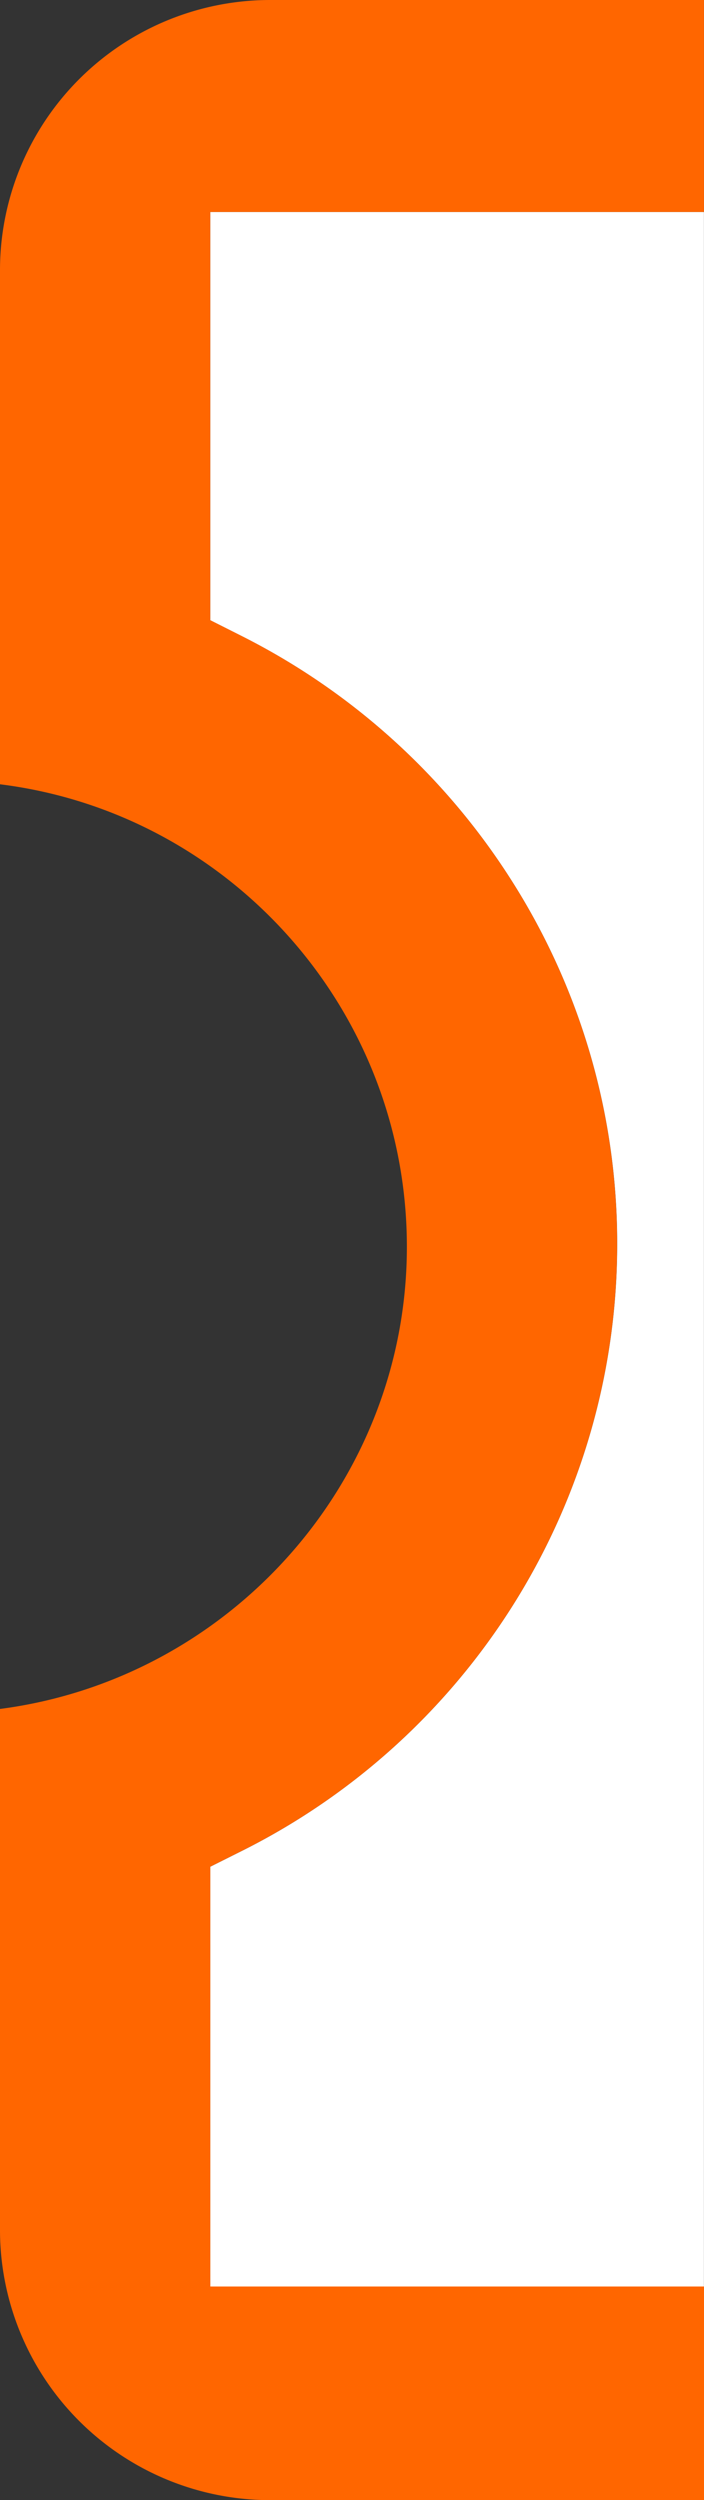
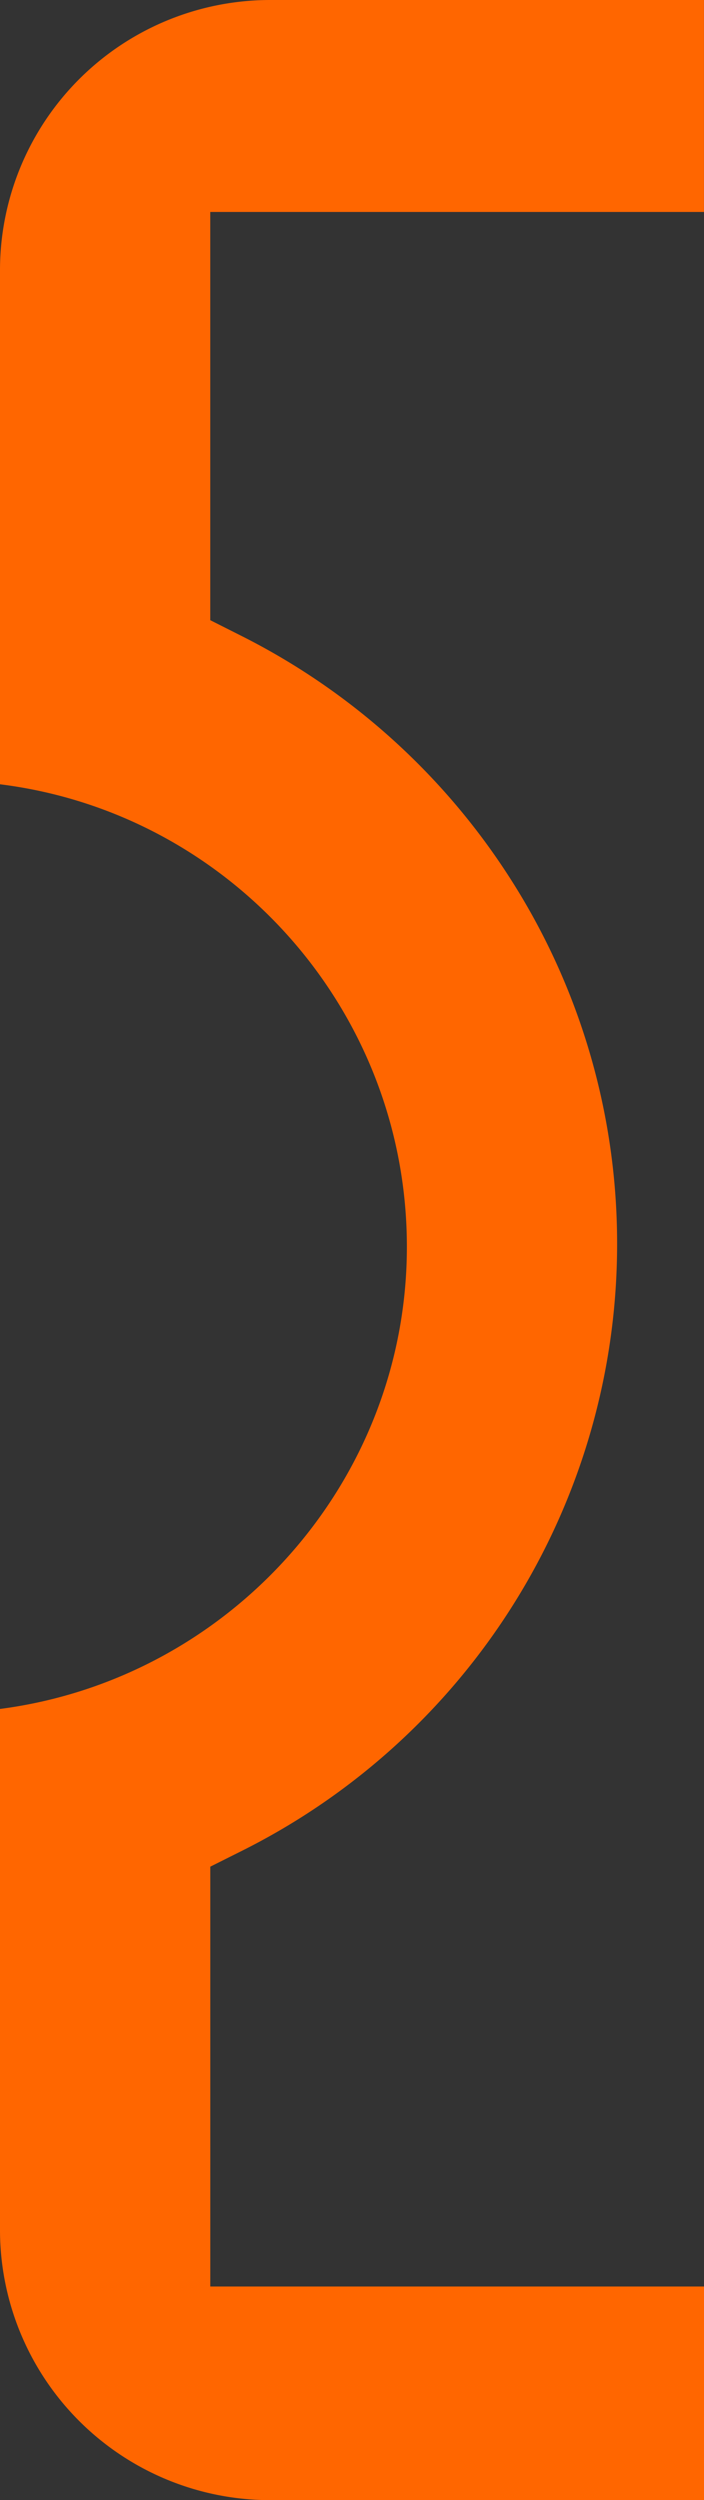
<svg xmlns="http://www.w3.org/2000/svg" id="Layer_1" data-name="Layer 1" viewBox="0 0 183.82 652.67">
  <rect x="0" y="0" width="183.82" height="652.67" fill="#333333" stroke="none" />
  <defs>
    <style>.cls-1{fill:#fff;}.cls-2{fill:#ff6600;}</style>
  </defs>
  <title>program-tourism-aside3</title>
-   <path class="cls-1" d="M84.91,70.33h-15V176.92l8.26,4.16a178.6,178.6,0,0,1,70.7,64.26,176.38,176.38,0,0,1,27.28,94.29A176.77,176.77,0,0,1,149,433.94a177.53,177.53,0,0,1-70.81,64.23l-8.29,4.15v109.6h128.9V70.33Z" transform="translate(-15 -15)" />
  <path class="cls-2" d="M69.91,611.9V502.3l8.29-4.15A177.39,177.39,0,0,0,149,433.92a176.77,176.77,0,0,0,27.13-94.31,176.4,176.4,0,0,0-27.28-94.29,178.74,178.74,0,0,0-70.7-64.26L69.9,176.9V70.33H198.81V15H85.33A70.57,70.57,0,0,0,15,85.33V219.74c59.8,7.44,106.24,58.75,106.24,120.74,0,61.57-46.45,112.87-106.24,120.65V597.34a70.57,70.57,0,0,0,70.33,70.33H198.82V611.9H69.91Z" transform="translate(-15 -15)" />
</svg>